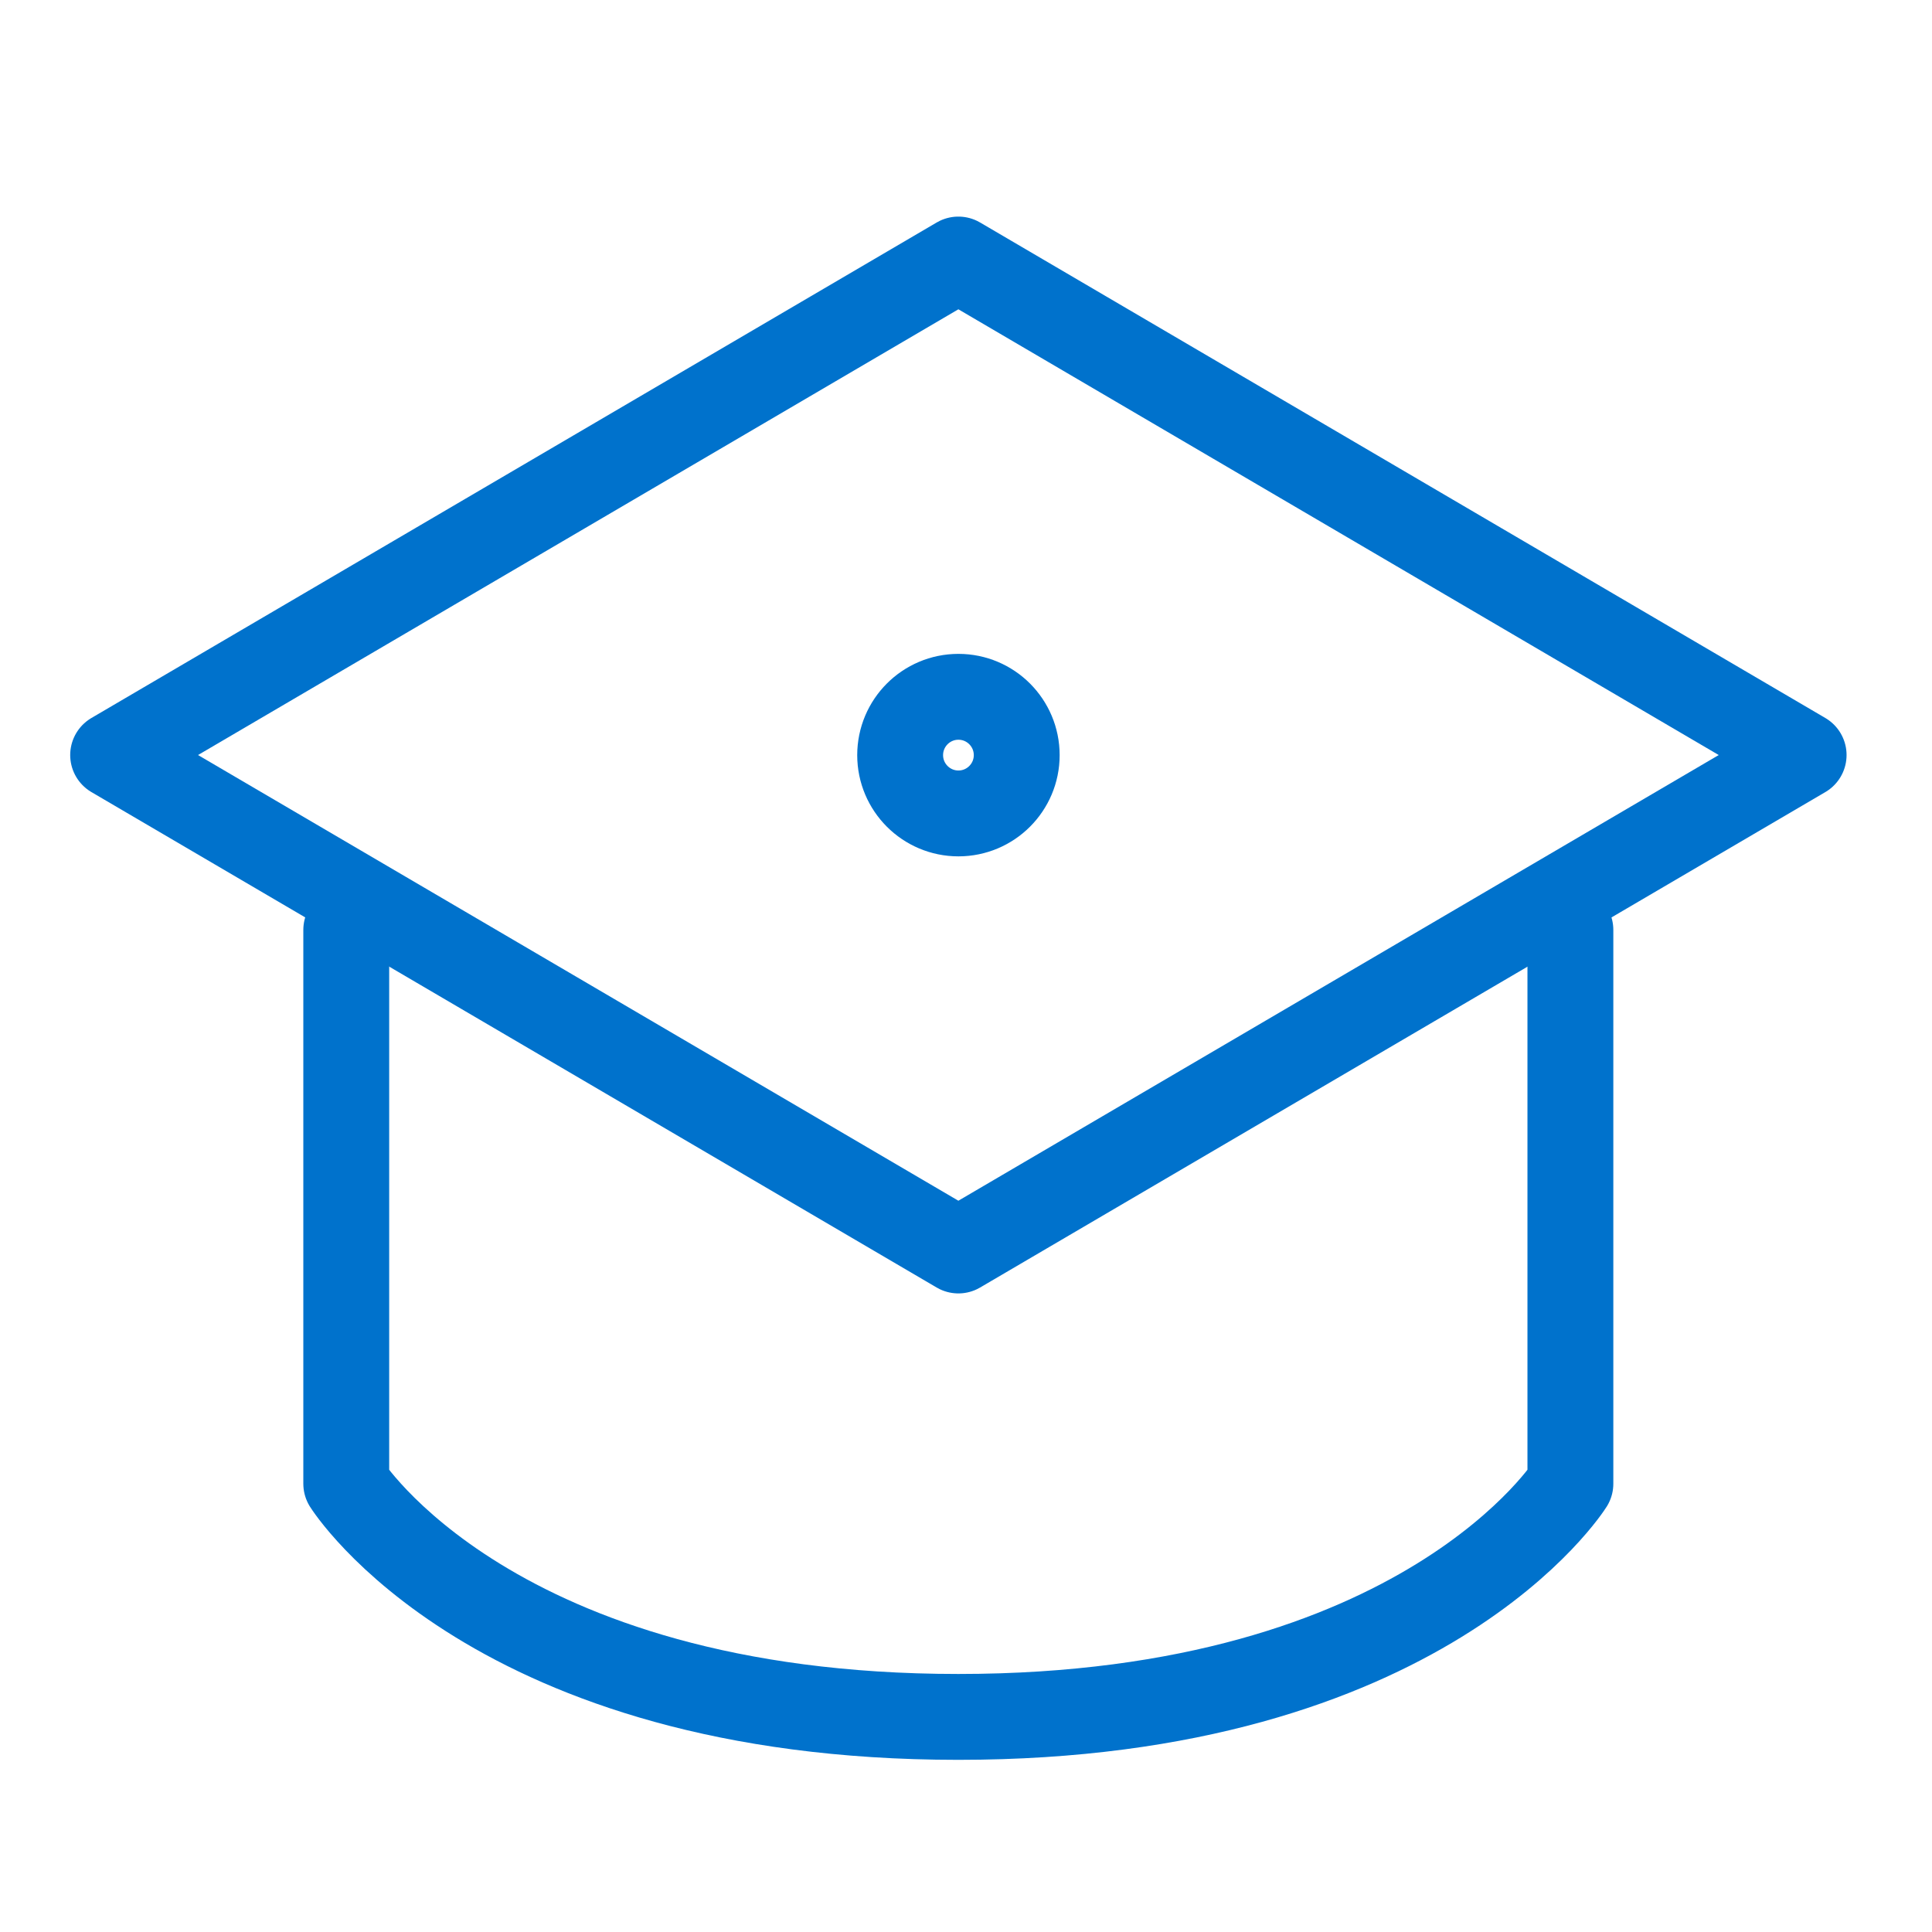
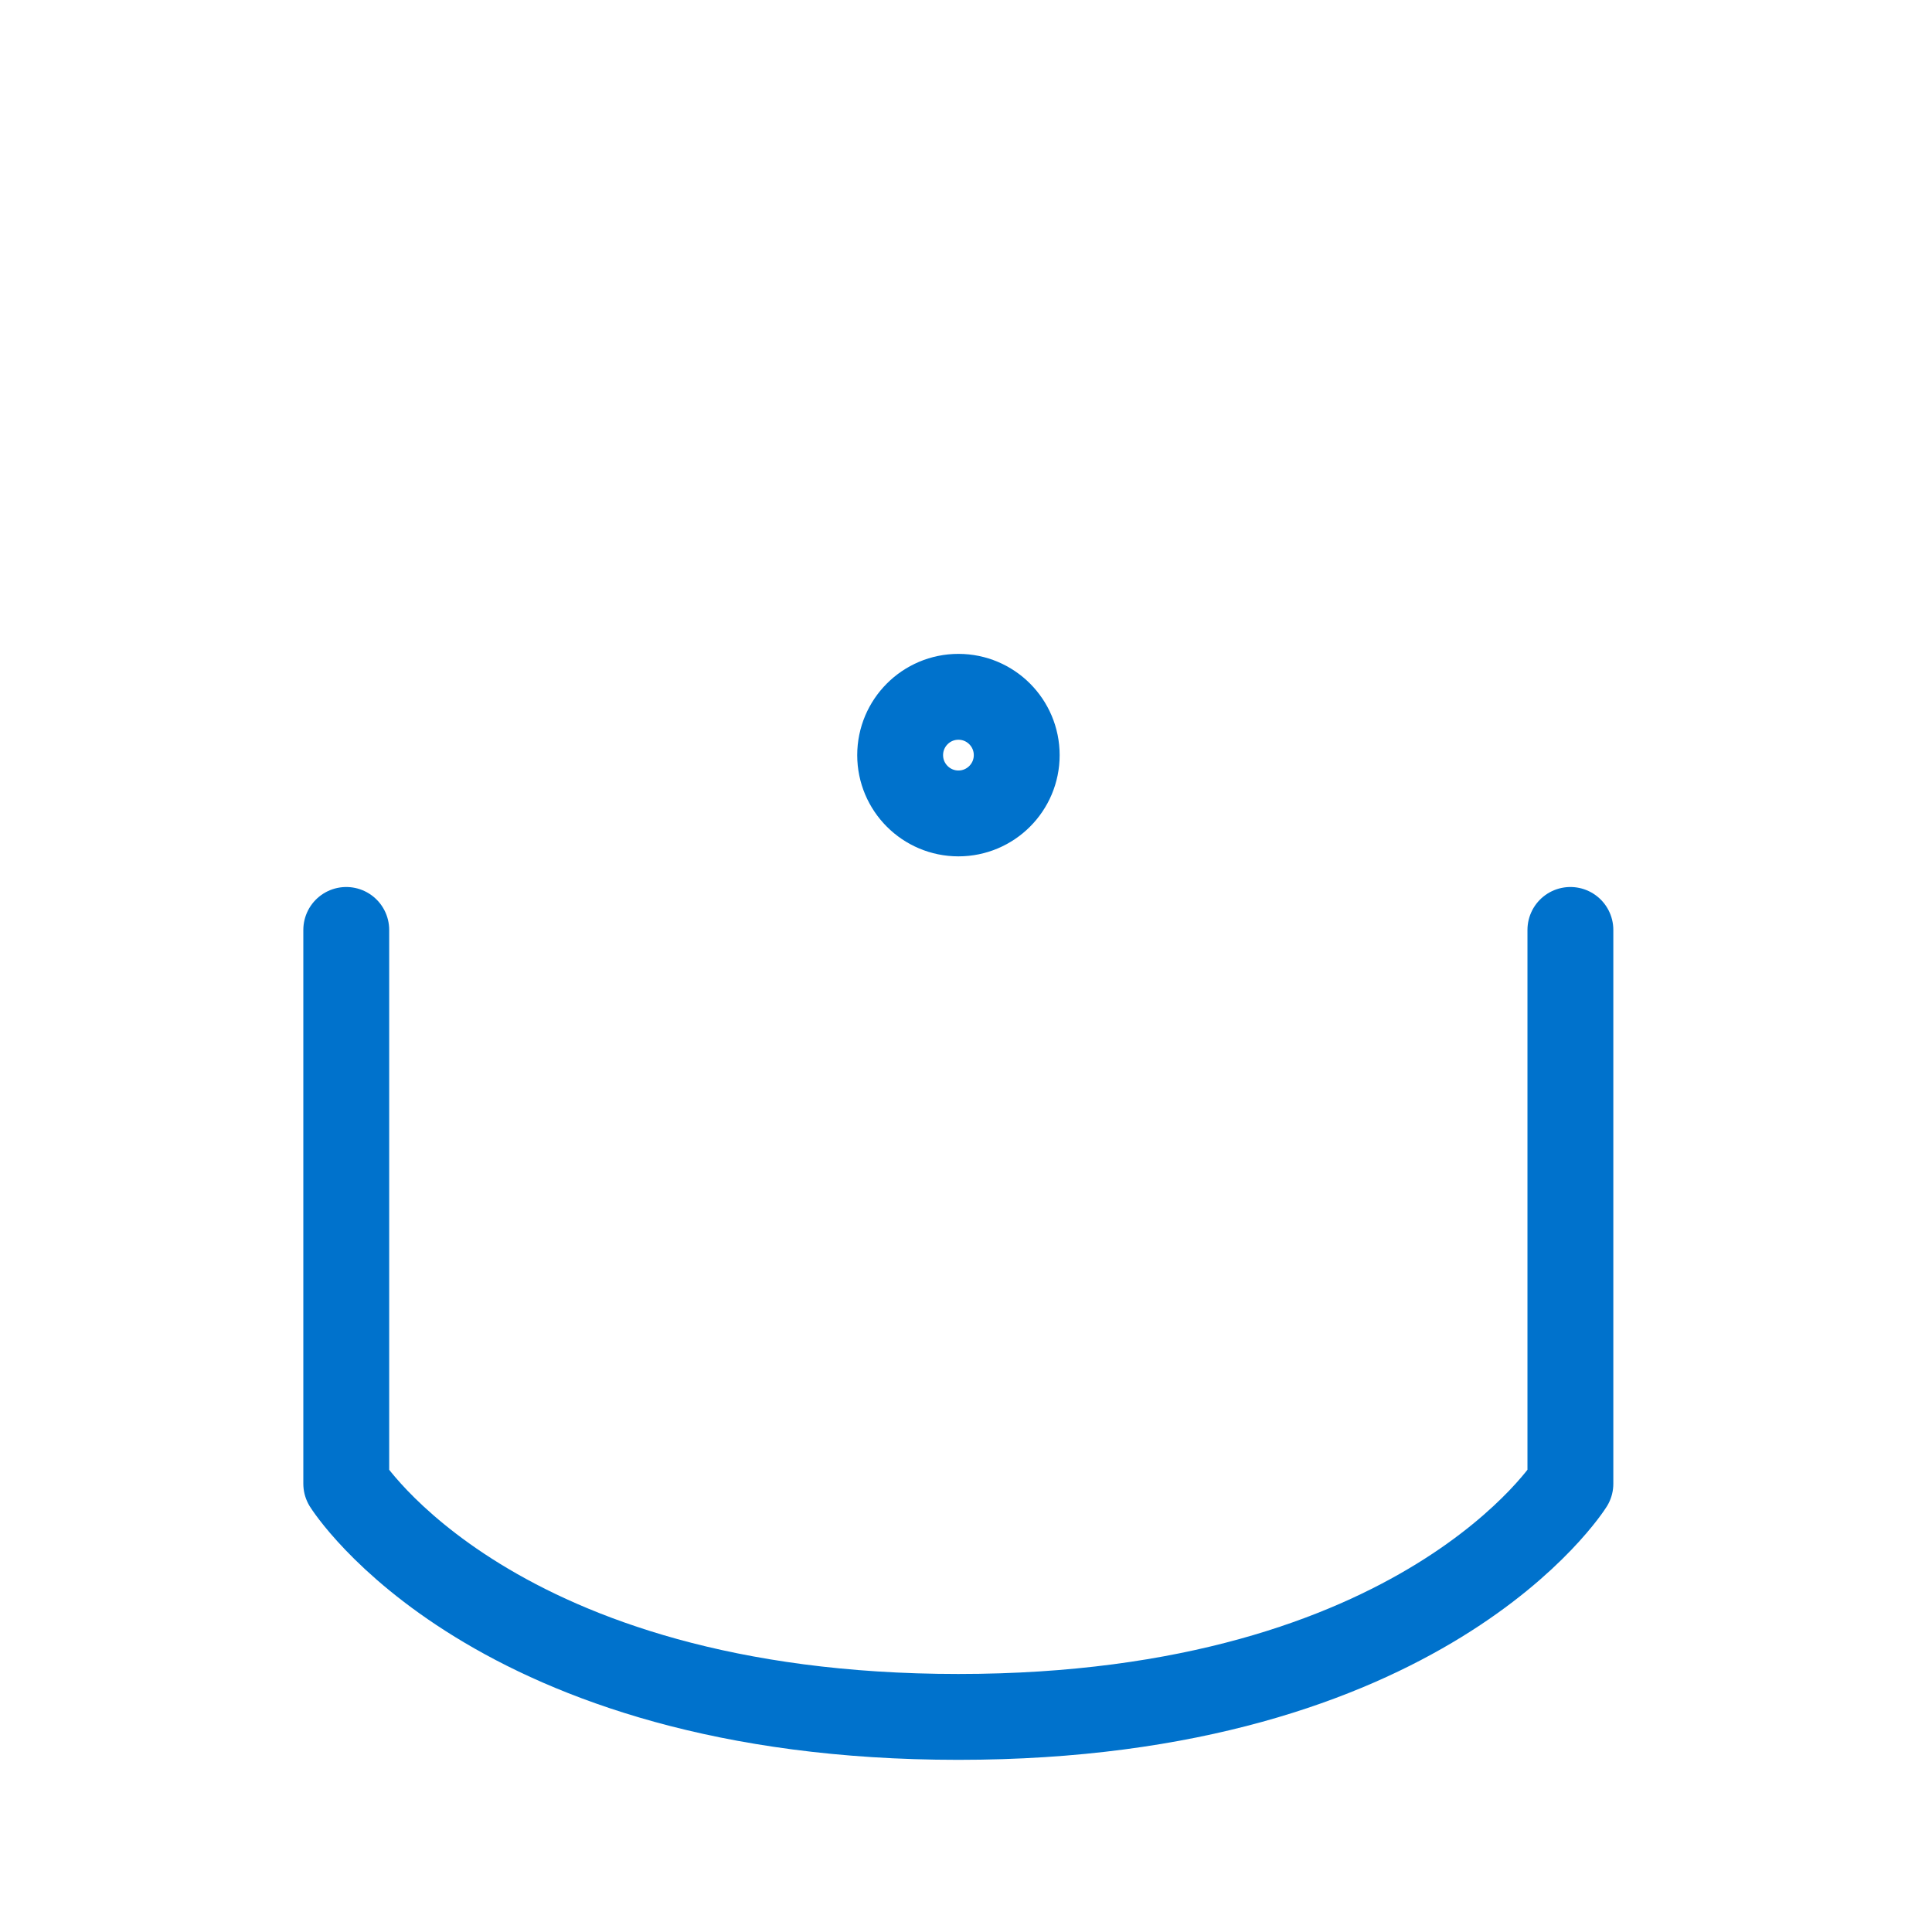
<svg xmlns="http://www.w3.org/2000/svg" width="36" height="36" viewBox="0 0 36 36" fill="none">
-   <path d="M2.108 14.069L17.858 4.836L33.608 14.069L17.858 23.301L2.108 14.069Z" stroke="#0072CC" stroke-width="1.6" stroke-linecap="round" stroke-linejoin="round" />
  <path d="M18.945 14.071C18.945 14.67 18.459 15.157 17.859 15.157C17.259 15.157 16.773 14.67 16.773 14.071C16.773 13.471 17.259 12.984 17.859 12.984C18.459 12.984 18.945 13.471 18.945 14.071Z" stroke="#0072CC" stroke-width="1.6" stroke-linecap="round" stroke-linejoin="round" />
  <path d="M6.452 17.328V27.647C6.452 27.647 9.168 31.992 17.857 31.992C26.547 31.992 29.262 27.647 29.262 27.647V17.328" stroke="#0072CC" stroke-width="1.6" stroke-linecap="round" stroke-linejoin="round" />
</svg>